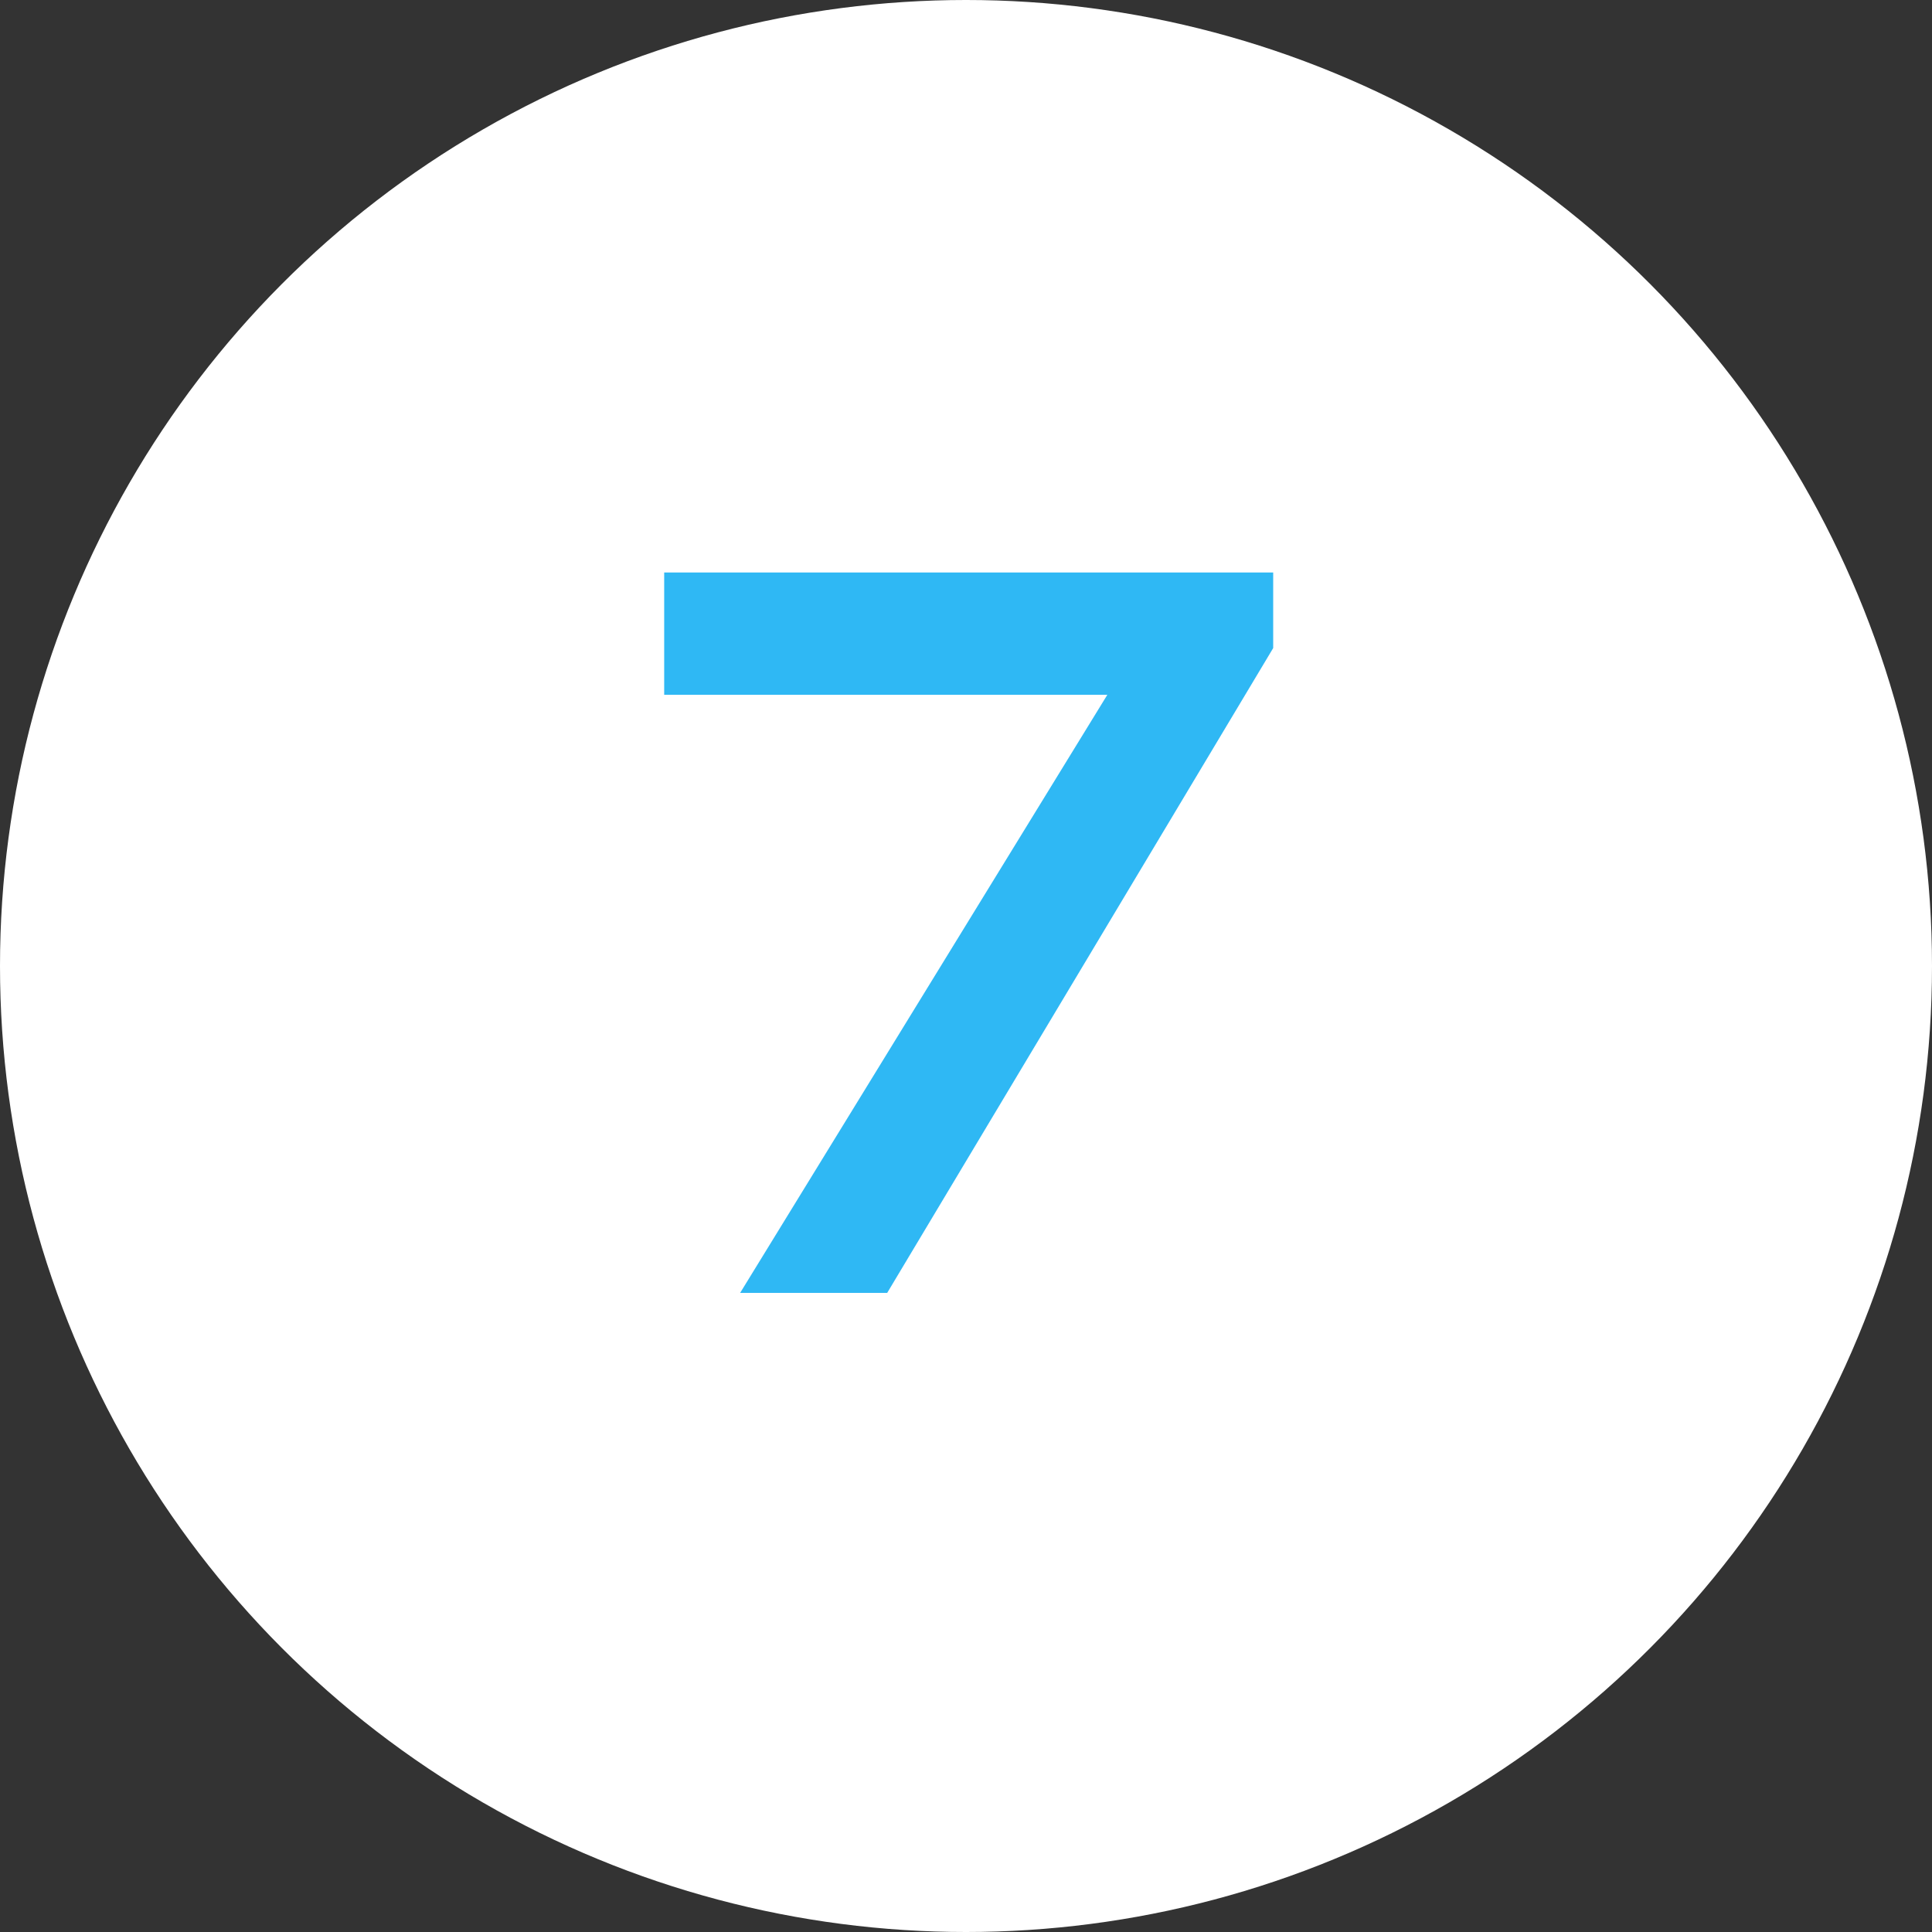
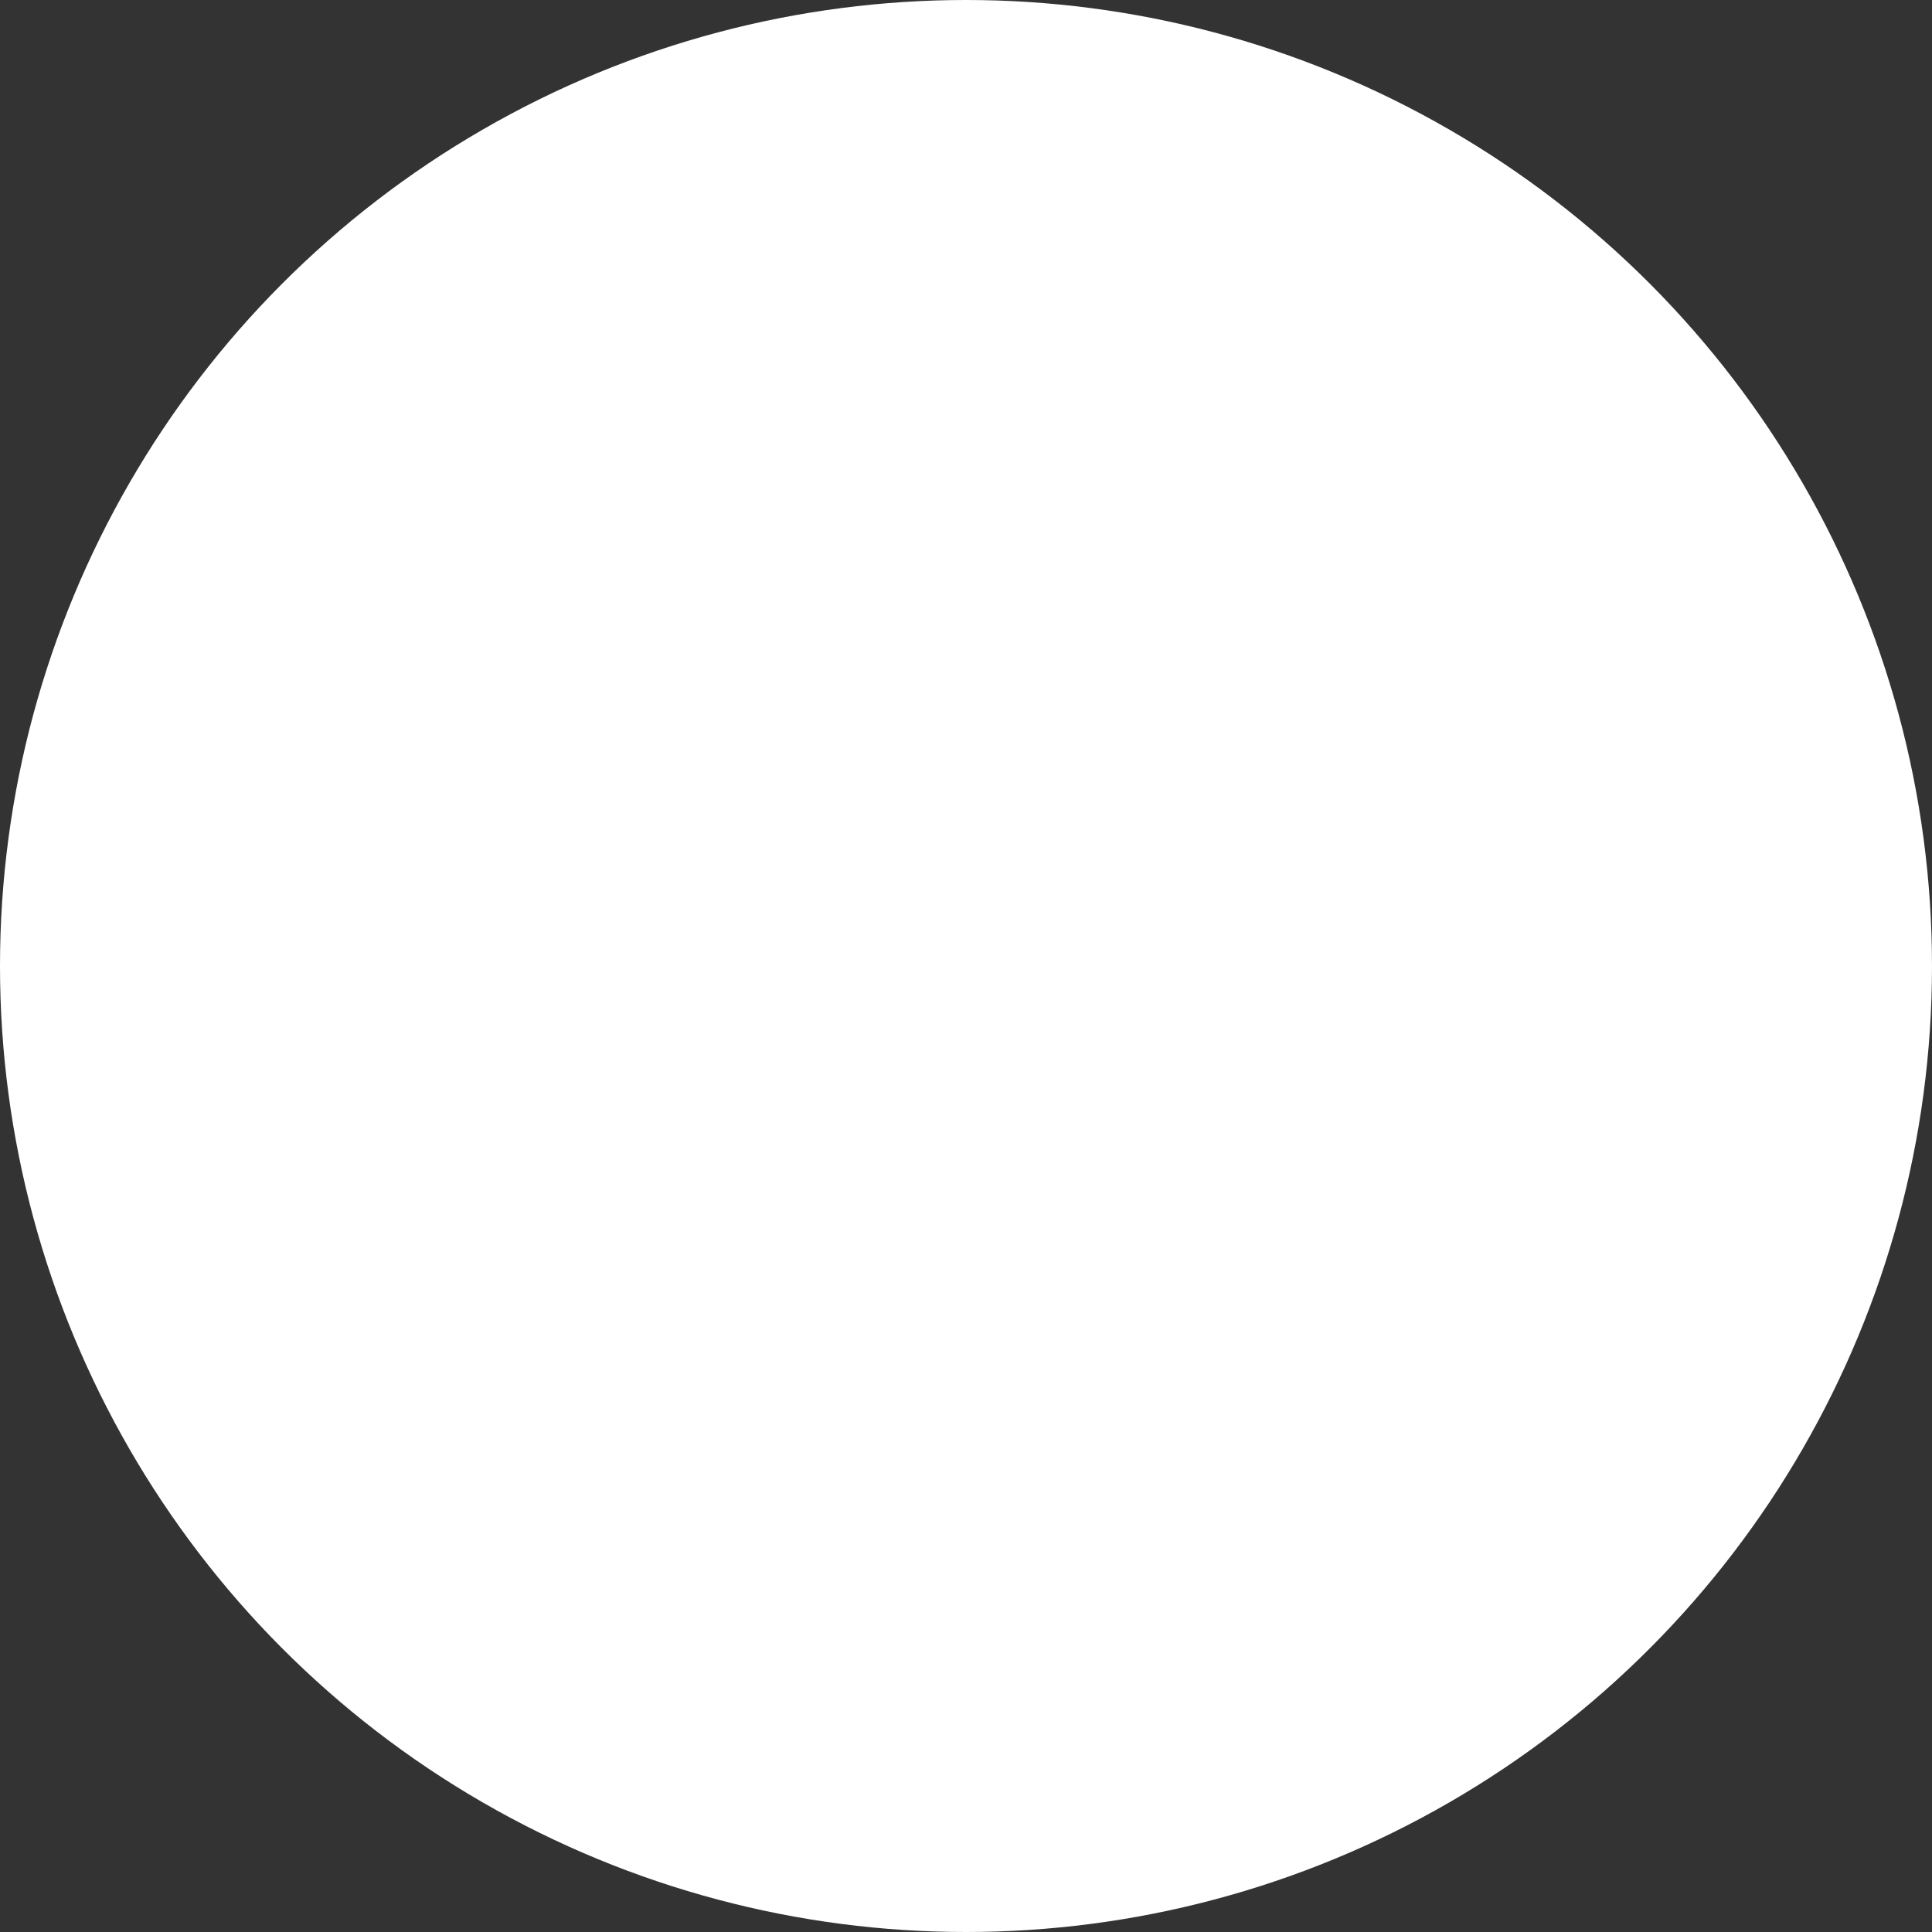
<svg xmlns="http://www.w3.org/2000/svg" id="_07_OL" data-name="07 OL" viewBox="0 0 107.86 107.86">
  <rect x="0" y="0" width="107.86" height="107.86" fill="#333333" stroke="none" />
  <defs>
    <style>.cls-1{fill:#fff;}.cls-2{fill:#2fb8f4;}</style>
  </defs>
  <circle class="cls-1" cx="53.93" cy="53.93" r="53.93" />
-   <path class="cls-2" d="M314.34,217.35h34v4.22l-21.55,36h-8.21l20.5-33.39H314.34Z" transform="translate(-277.26 -185.39)" />
</svg>